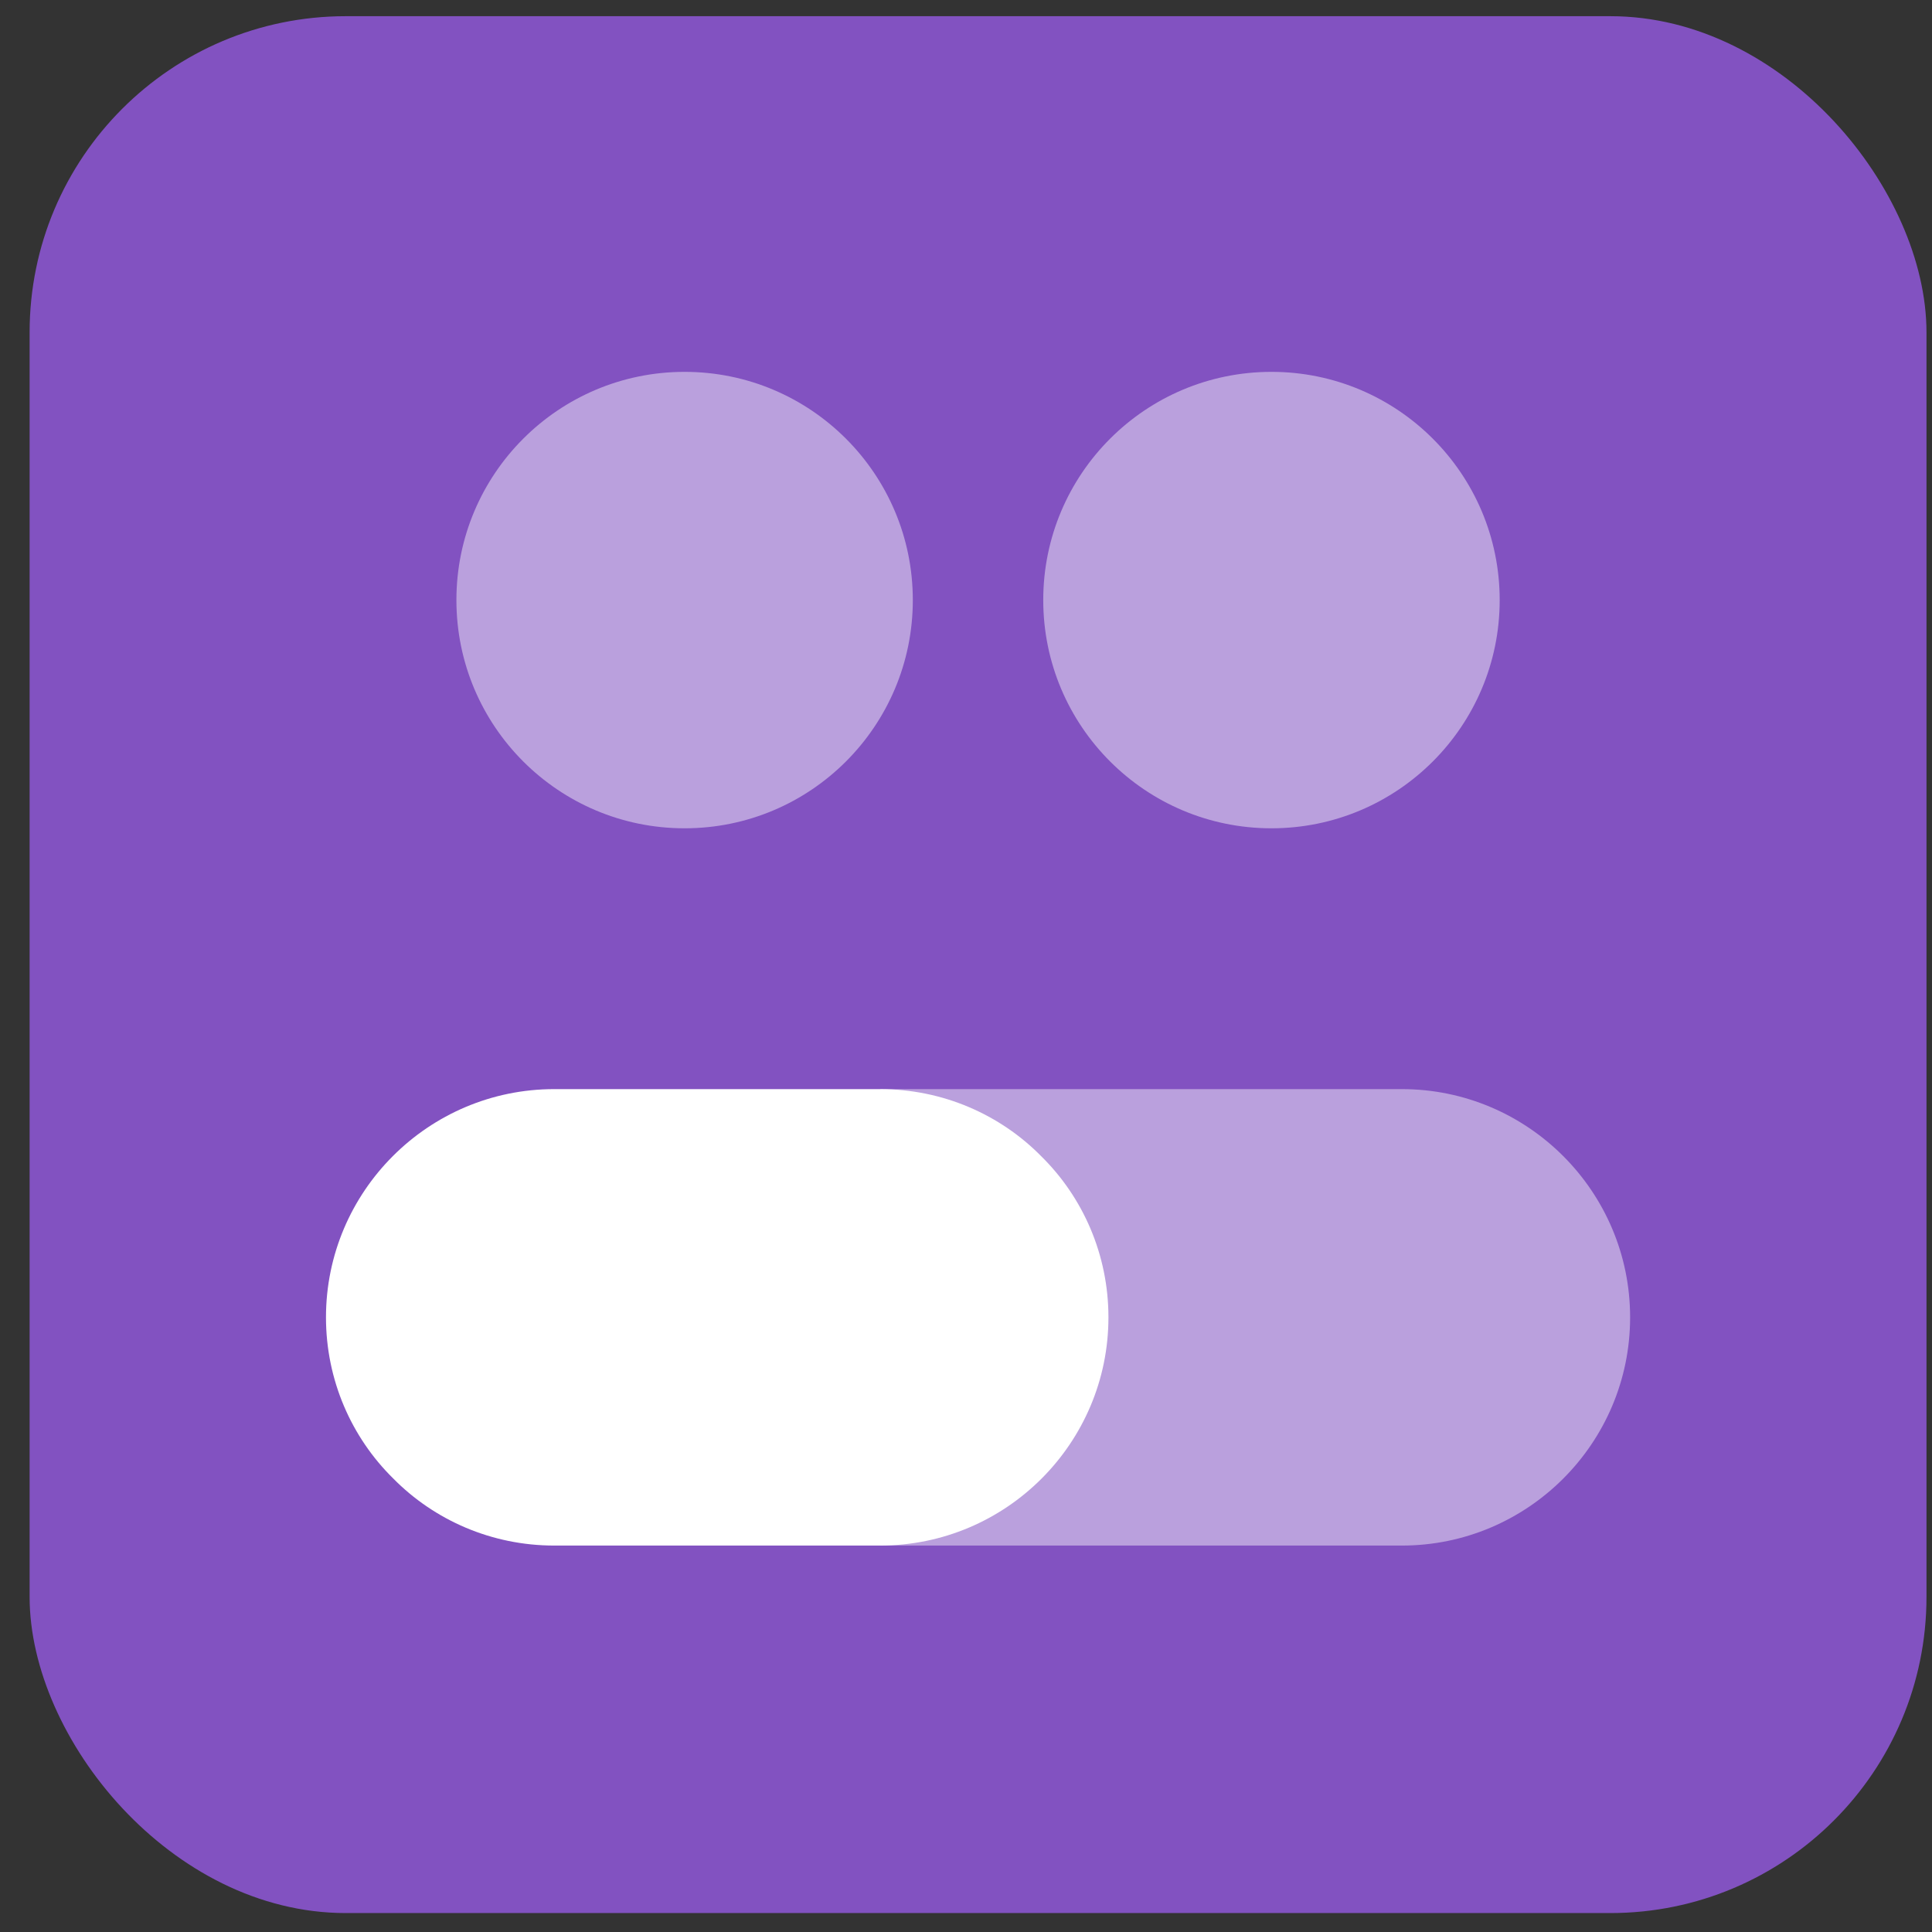
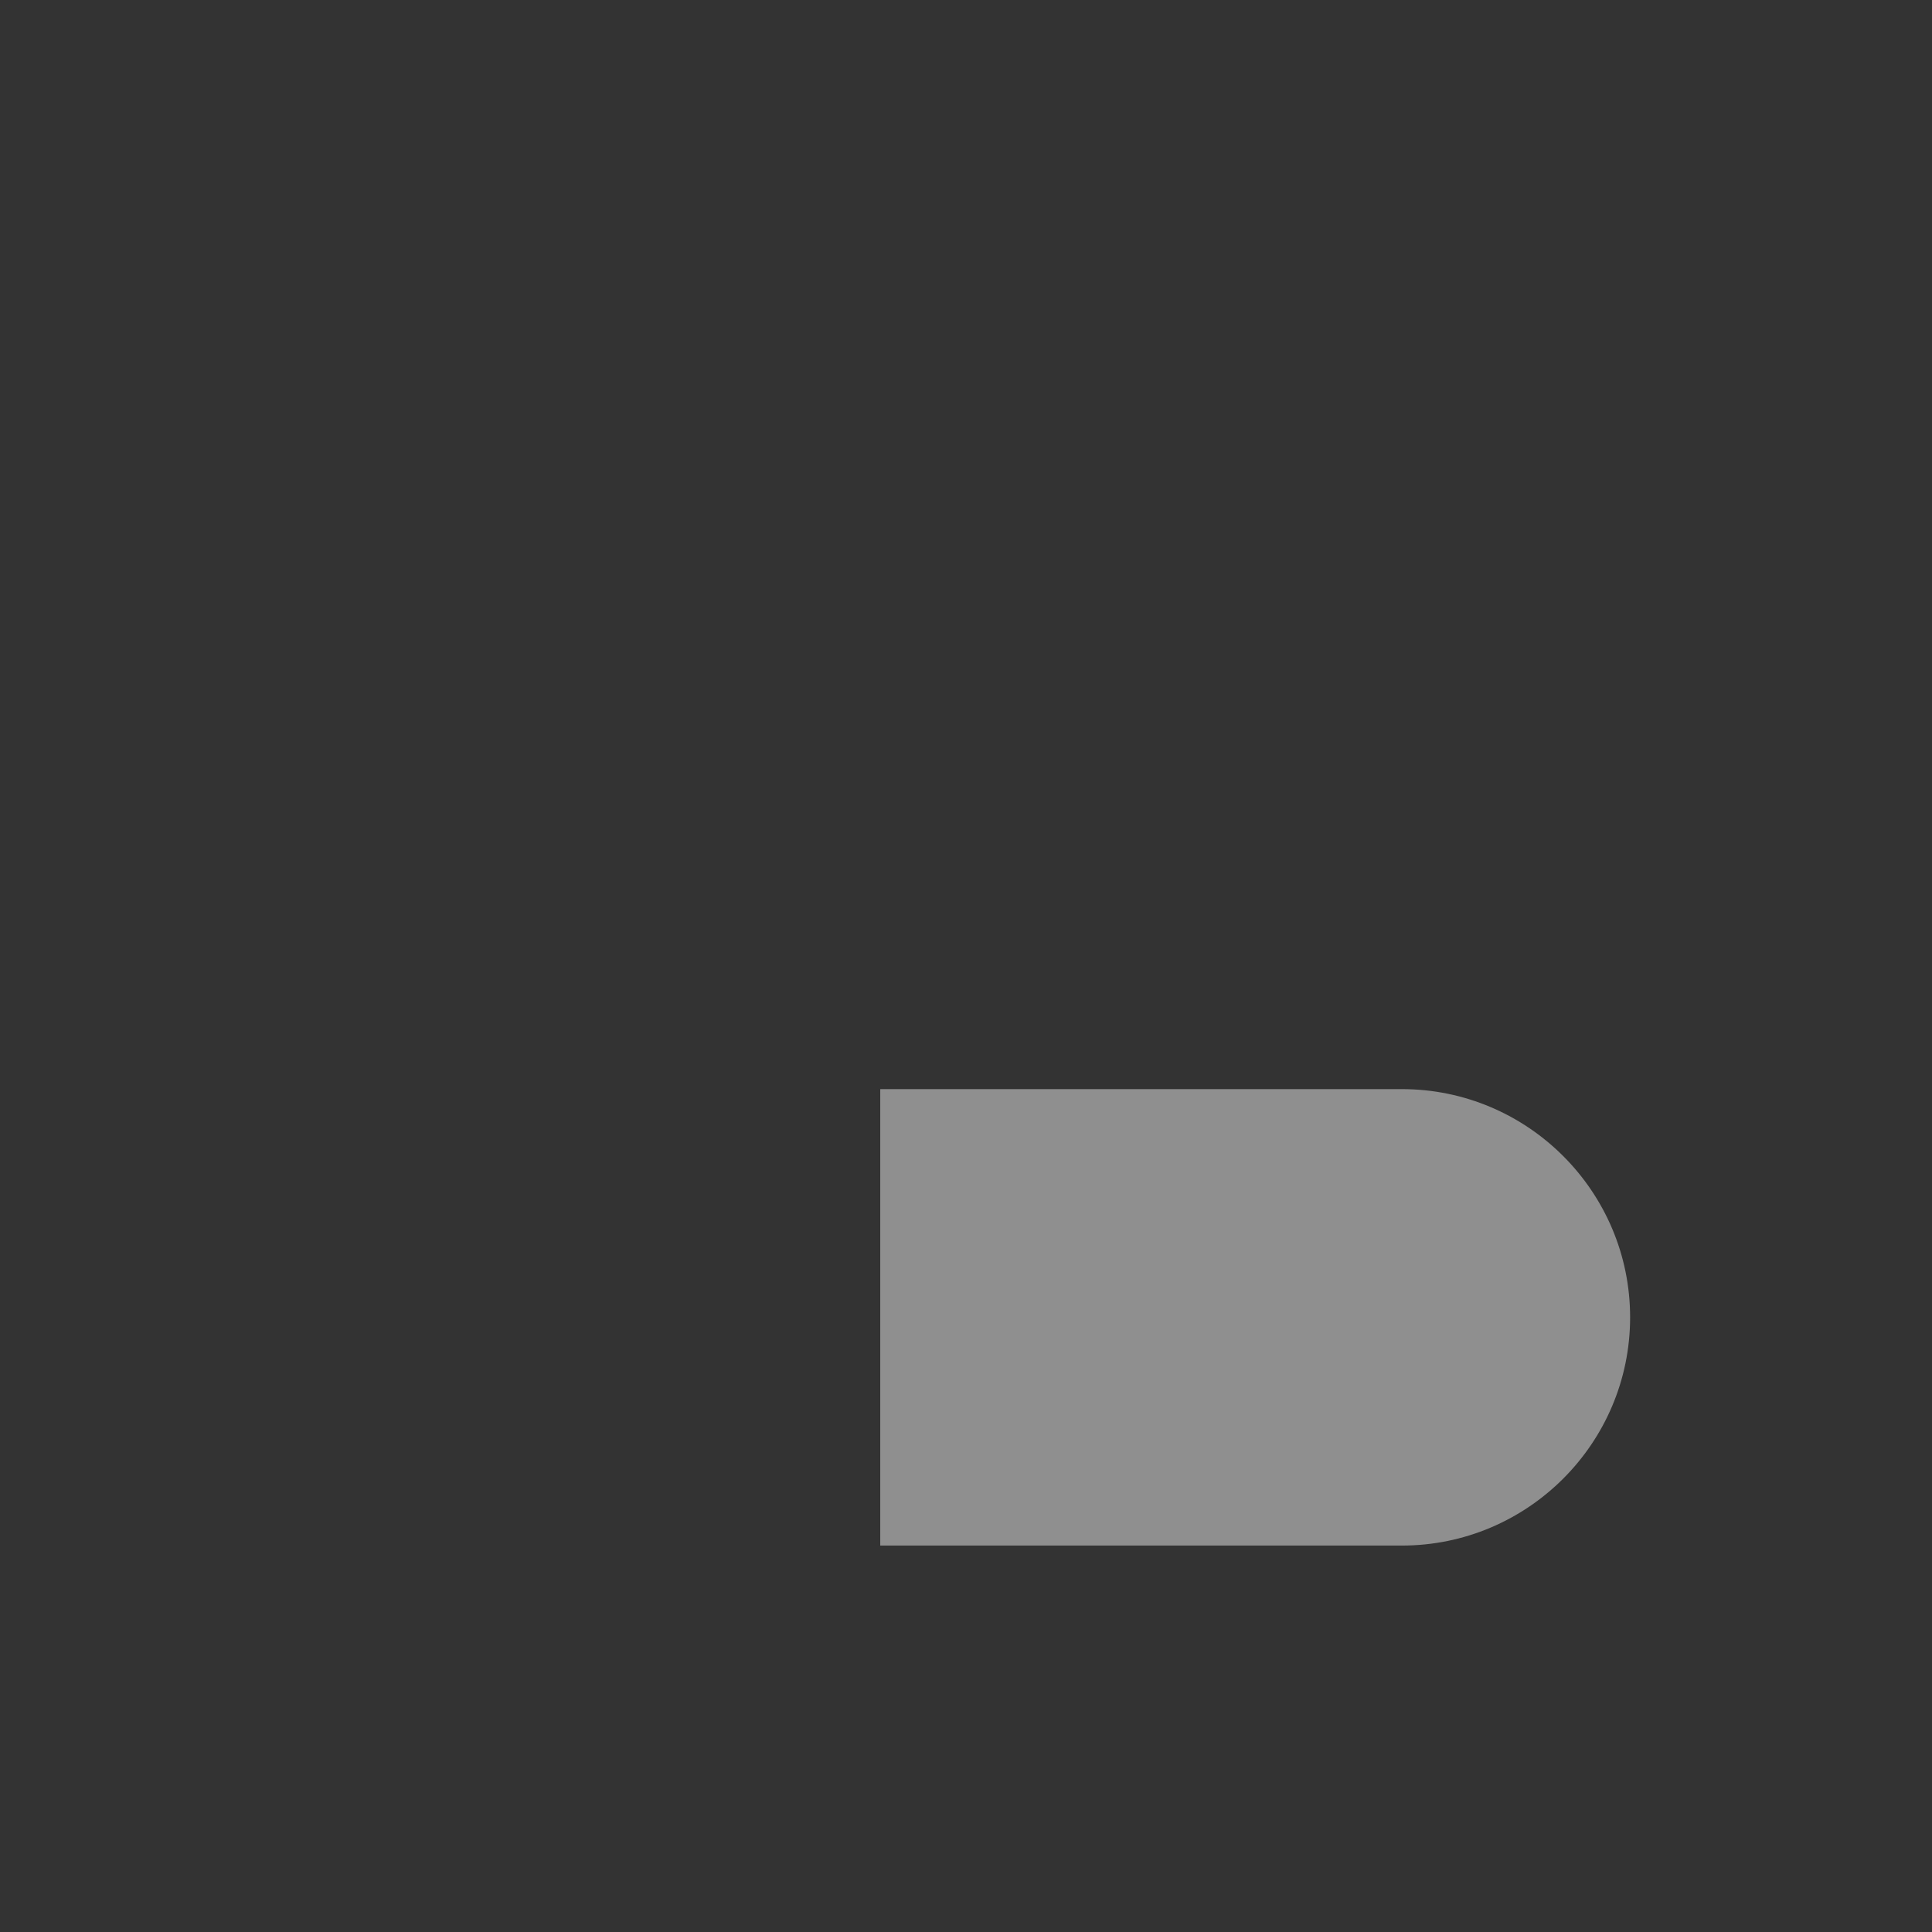
<svg xmlns="http://www.w3.org/2000/svg" width="55" height="55" viewBox="0 0 55 55" fill="none">
  <rect x="0" y="0" width="55" height="55" fill="#333333" stroke="none" />
-   <rect x="0.843" y="0.461" width="54" height="54" rx="9" fill="#8252C1" />
-   <path opacity="0.45" d="M19.489 23.58C23.078 23.58 25.986 20.671 25.986 17.083C25.986 13.495 23.078 10.586 19.489 10.586C15.901 10.586 12.993 13.495 12.993 17.083C12.993 20.671 15.901 23.58 19.489 23.58Z" fill="white" />
-   <path opacity="0.45" d="M36.196 23.58C39.784 23.58 42.693 20.671 42.693 17.083C42.693 13.495 39.784 10.586 36.196 10.586C32.608 10.586 29.699 13.495 29.699 17.083C29.699 20.671 32.608 23.58 36.196 23.58Z" fill="white" />
  <path opacity="0.45" d="M25.059 31.005H39.909C43.491 31.005 46.406 33.92 46.406 37.502C46.406 41.085 43.491 43.999 39.909 43.999H25.059V31.005Z" fill="white" />
-   <path d="M31.555 37.502C31.555 41.085 28.641 43.999 25.058 43.999H15.777C13.995 43.999 12.362 43.275 11.192 42.087C10.004 40.918 9.28 39.284 9.28 37.502C9.28 33.92 12.195 31.005 15.777 31.005H25.058C26.84 31.005 28.474 31.729 29.643 32.917C30.831 34.087 31.555 35.72 31.555 37.502Z" fill="white" />
</svg>